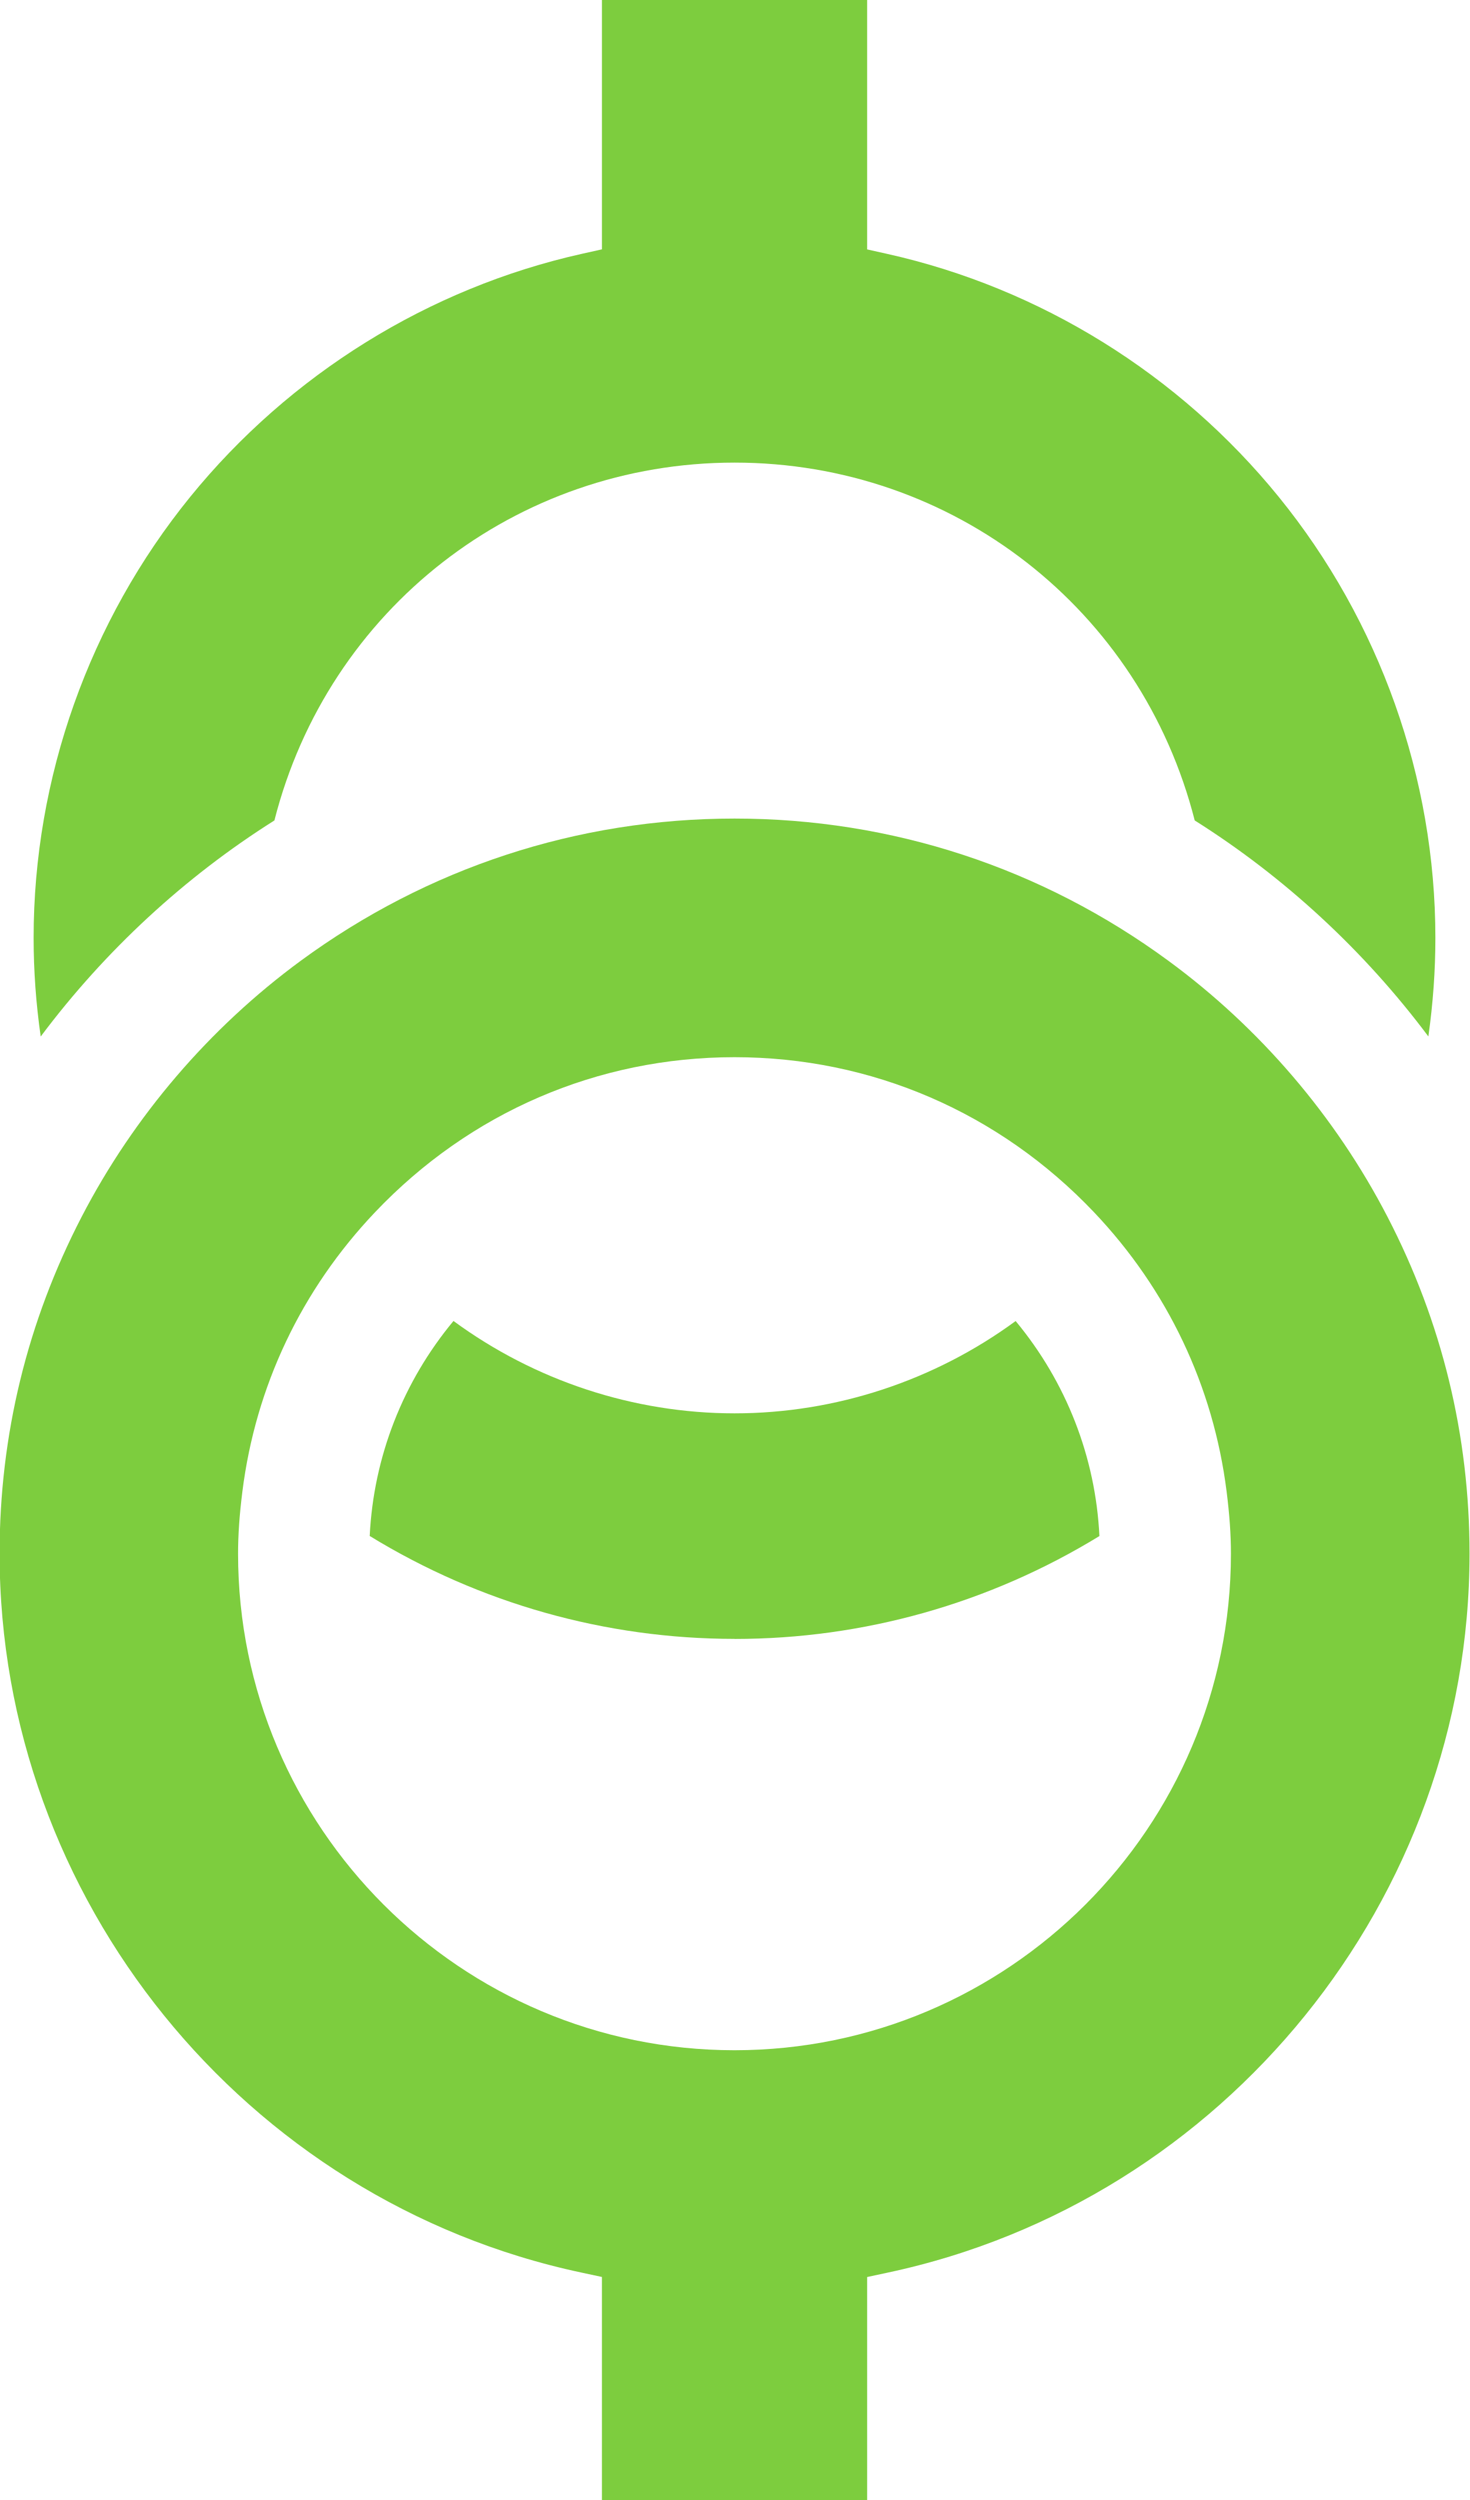
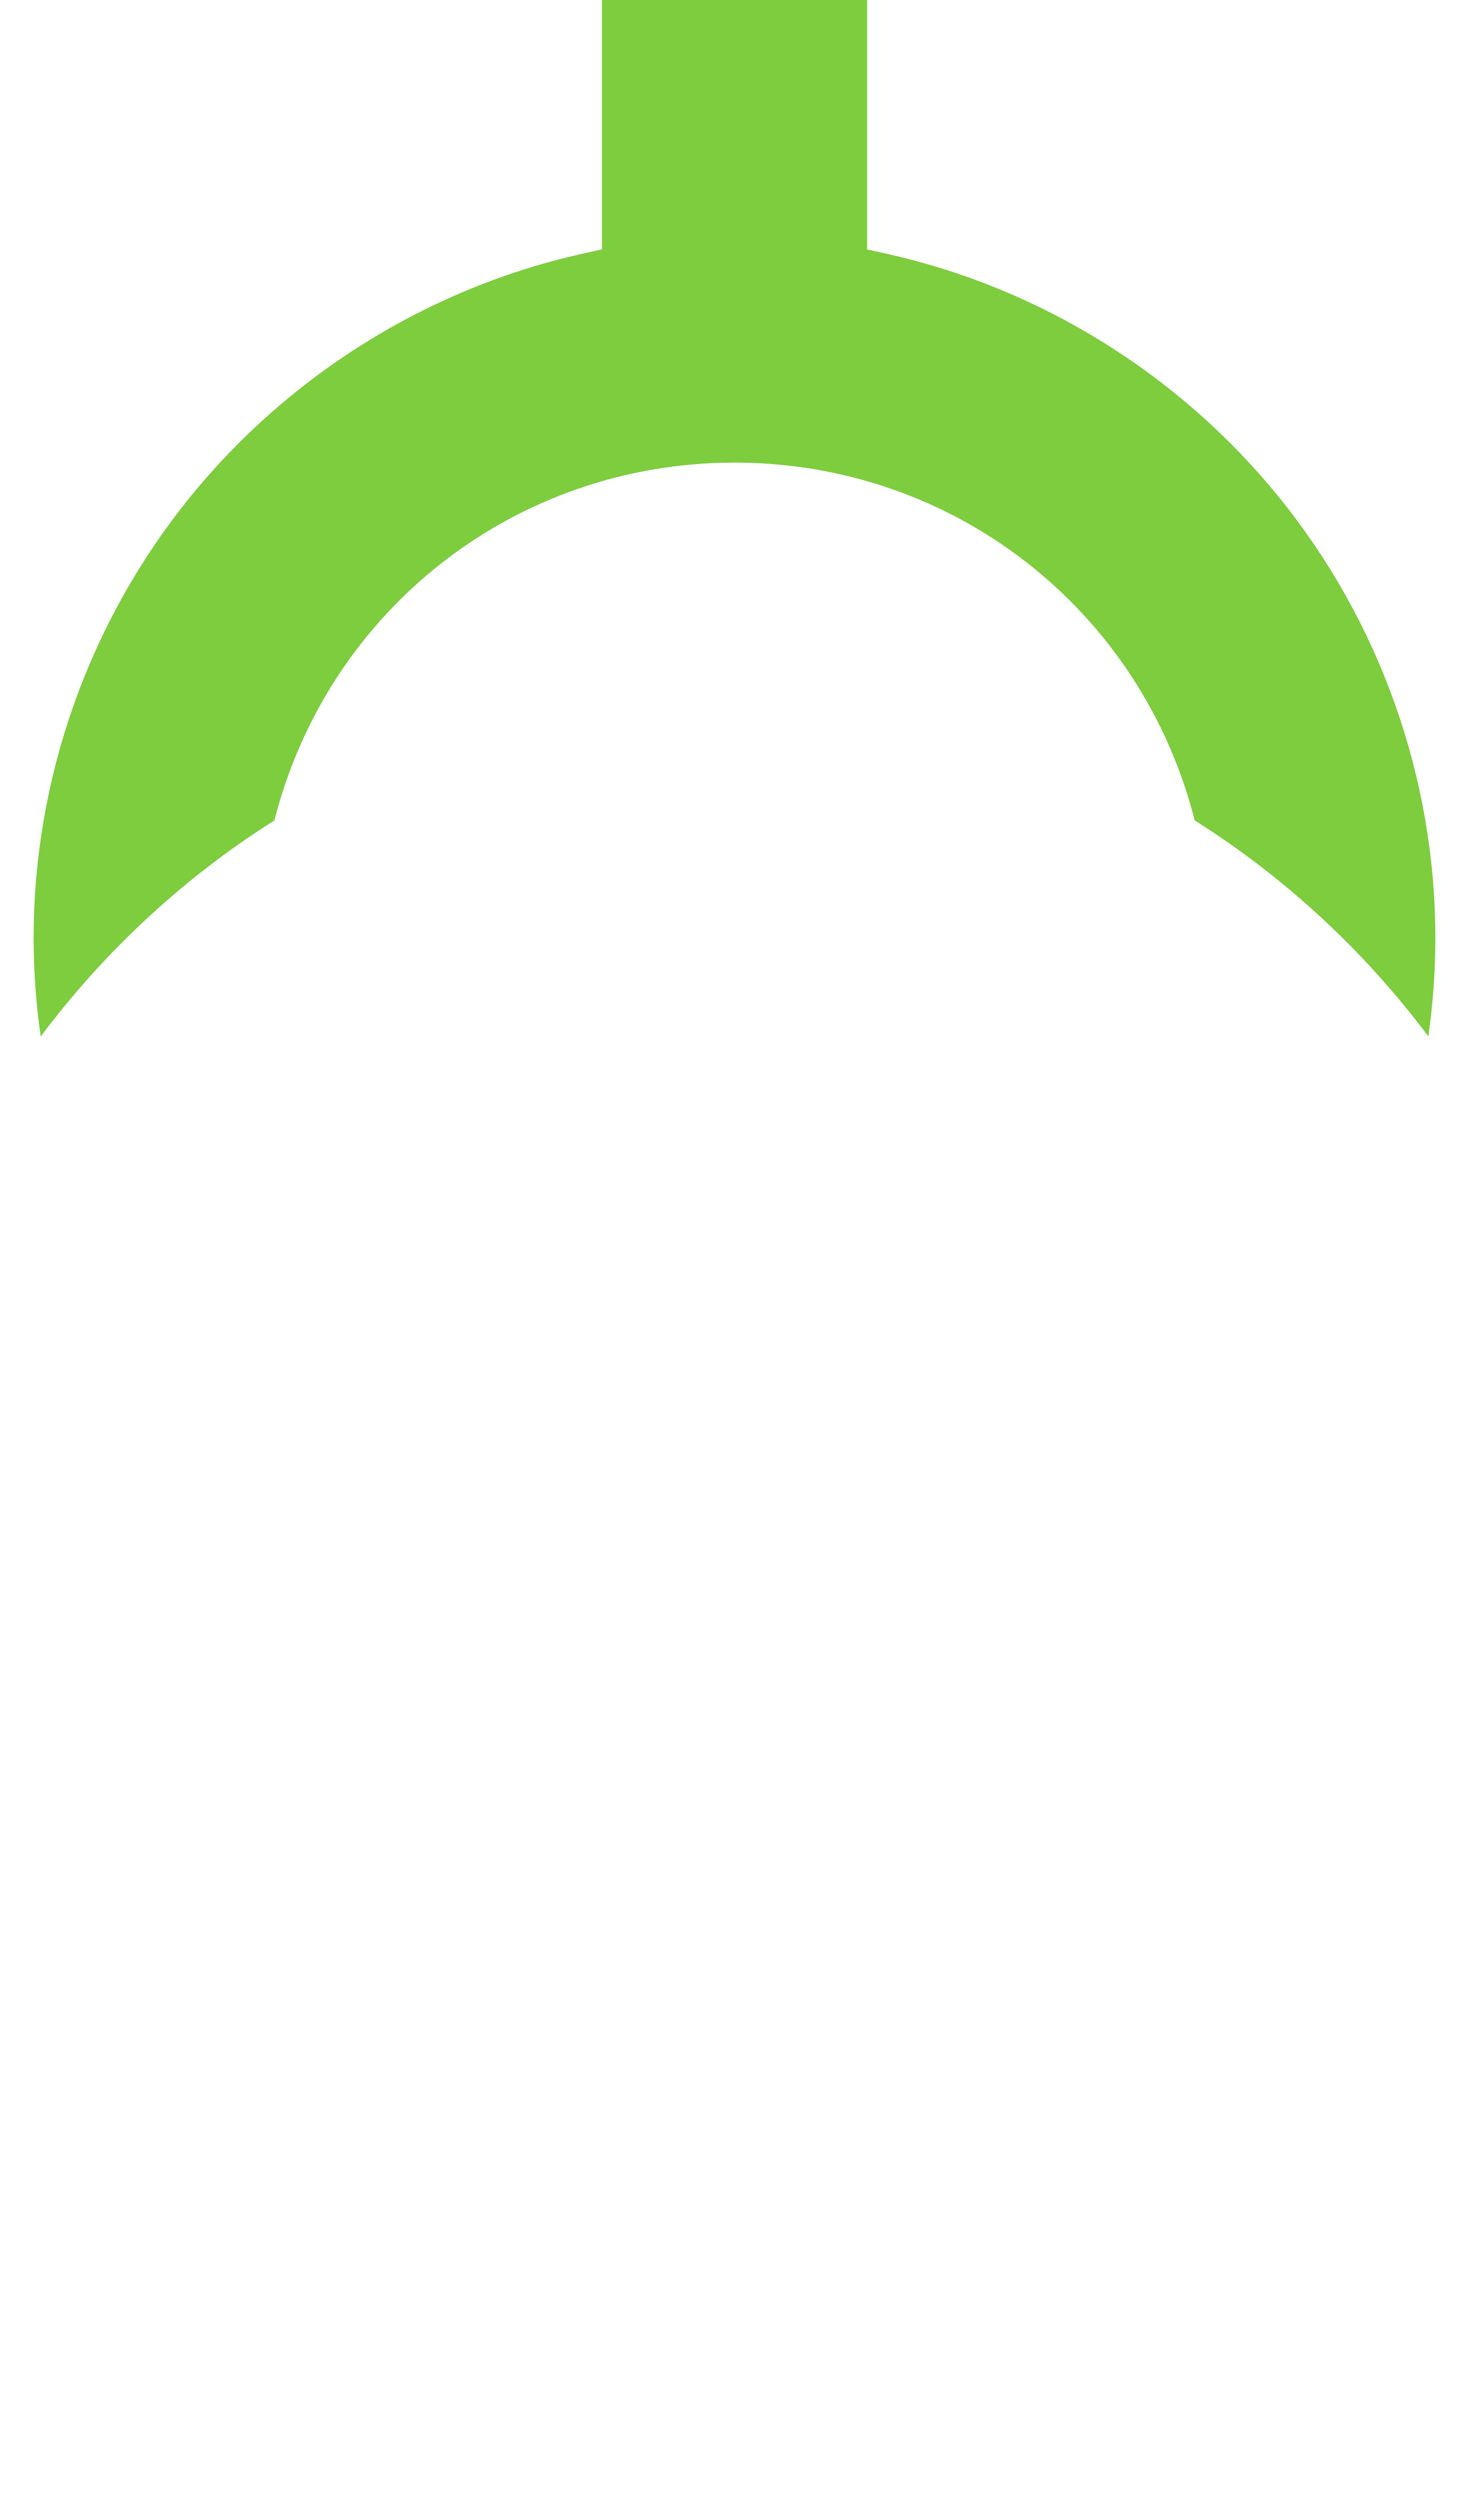
<svg xmlns="http://www.w3.org/2000/svg" width="23.461" height="39.895" viewBox="0 0 2.346 39.895" fill="none" class="logo" version="1.1" id="svg68">
  <defs id="defs72" />
  <g id="o-symbol" transform="translate(-30.954)">
-     <path d="m 32.12,26.152 c -2.06,0 -4.068,-0.567 -5.823,-1.642 0.061,-1.259 0.529,-2.458 1.337,-3.431 1.297,0.953 2.875,1.474 4.486,1.474 1.611,0 3.189,-0.521 4.486,-1.473 0.808,0.973 1.276,2.172 1.337,3.431 -1.755,1.075 -3.763,1.642 -5.822,1.642 z" fill="#7dcd3e" id="path61" />
    <path d="m 21.046,16.538 c -0.075,-0.523 -0.113,-1.048 -0.113,-1.572 0,-2.554 0.888,-5.053 2.499,-7.037 1.589,-1.955 3.807,-3.332 6.248,-3.878 L 30.003,3.979 V 0 h 4.233 v 3.98 l 0.323,0.072 c 2.441,0.545 4.659,1.922 6.247,3.878 1.611,1.984 2.499,4.483 2.499,7.037 0,0.523 -0.038,1.048 -0.112,1.572 -1.021,-1.365 -2.294,-2.543 -3.729,-3.447 -0.859,-3.371 -3.854,-5.71 -7.344,-5.71 -3.49,0 -6.486,2.339 -7.344,5.71 -1.435,0.904 -2.708,2.083 -3.729,3.447" fill="#7dcd3e" id="path63" />
-     <path d="m 32.119,16.87 c -2.184,0 -4.223,0.879 -5.738,2.475 -1.173,1.235 -1.905,2.776 -2.116,4.456 -0.047,0.373 -0.069,0.688 -0.069,0.992 0,4.369 3.554,7.923 7.923,7.923 4.369,0 7.923,-3.554 7.923,-7.923 0,-0.304 -0.022,-0.62 -0.069,-0.992 -0.211,-1.68 -0.943,-3.221 -2.115,-4.456 -1.516,-1.596 -3.554,-2.475 -5.738,-2.475 m -2.117,23.025 v -3.561 l -0.327,-0.07 c -5.381,-1.145 -9.286,-5.969 -9.286,-11.472 0,-1.89 0.441,-3.7 1.311,-5.378 0.83,-1.601 2.038,-3.012 3.493,-4.081 2.024,-1.486 4.419,-2.271 6.926,-2.271 2.508,0 4.903,0.785 6.926,2.271 1.455,1.068 2.663,2.479 3.493,4.081 0.87,1.678 1.311,3.488 1.311,5.378 0,5.503 -3.906,10.328 -9.287,11.473 l -0.327,0.07 v 3.56 h -4.233 z" fill="#7dcd3e" id="path65" />
  </g>
</svg>